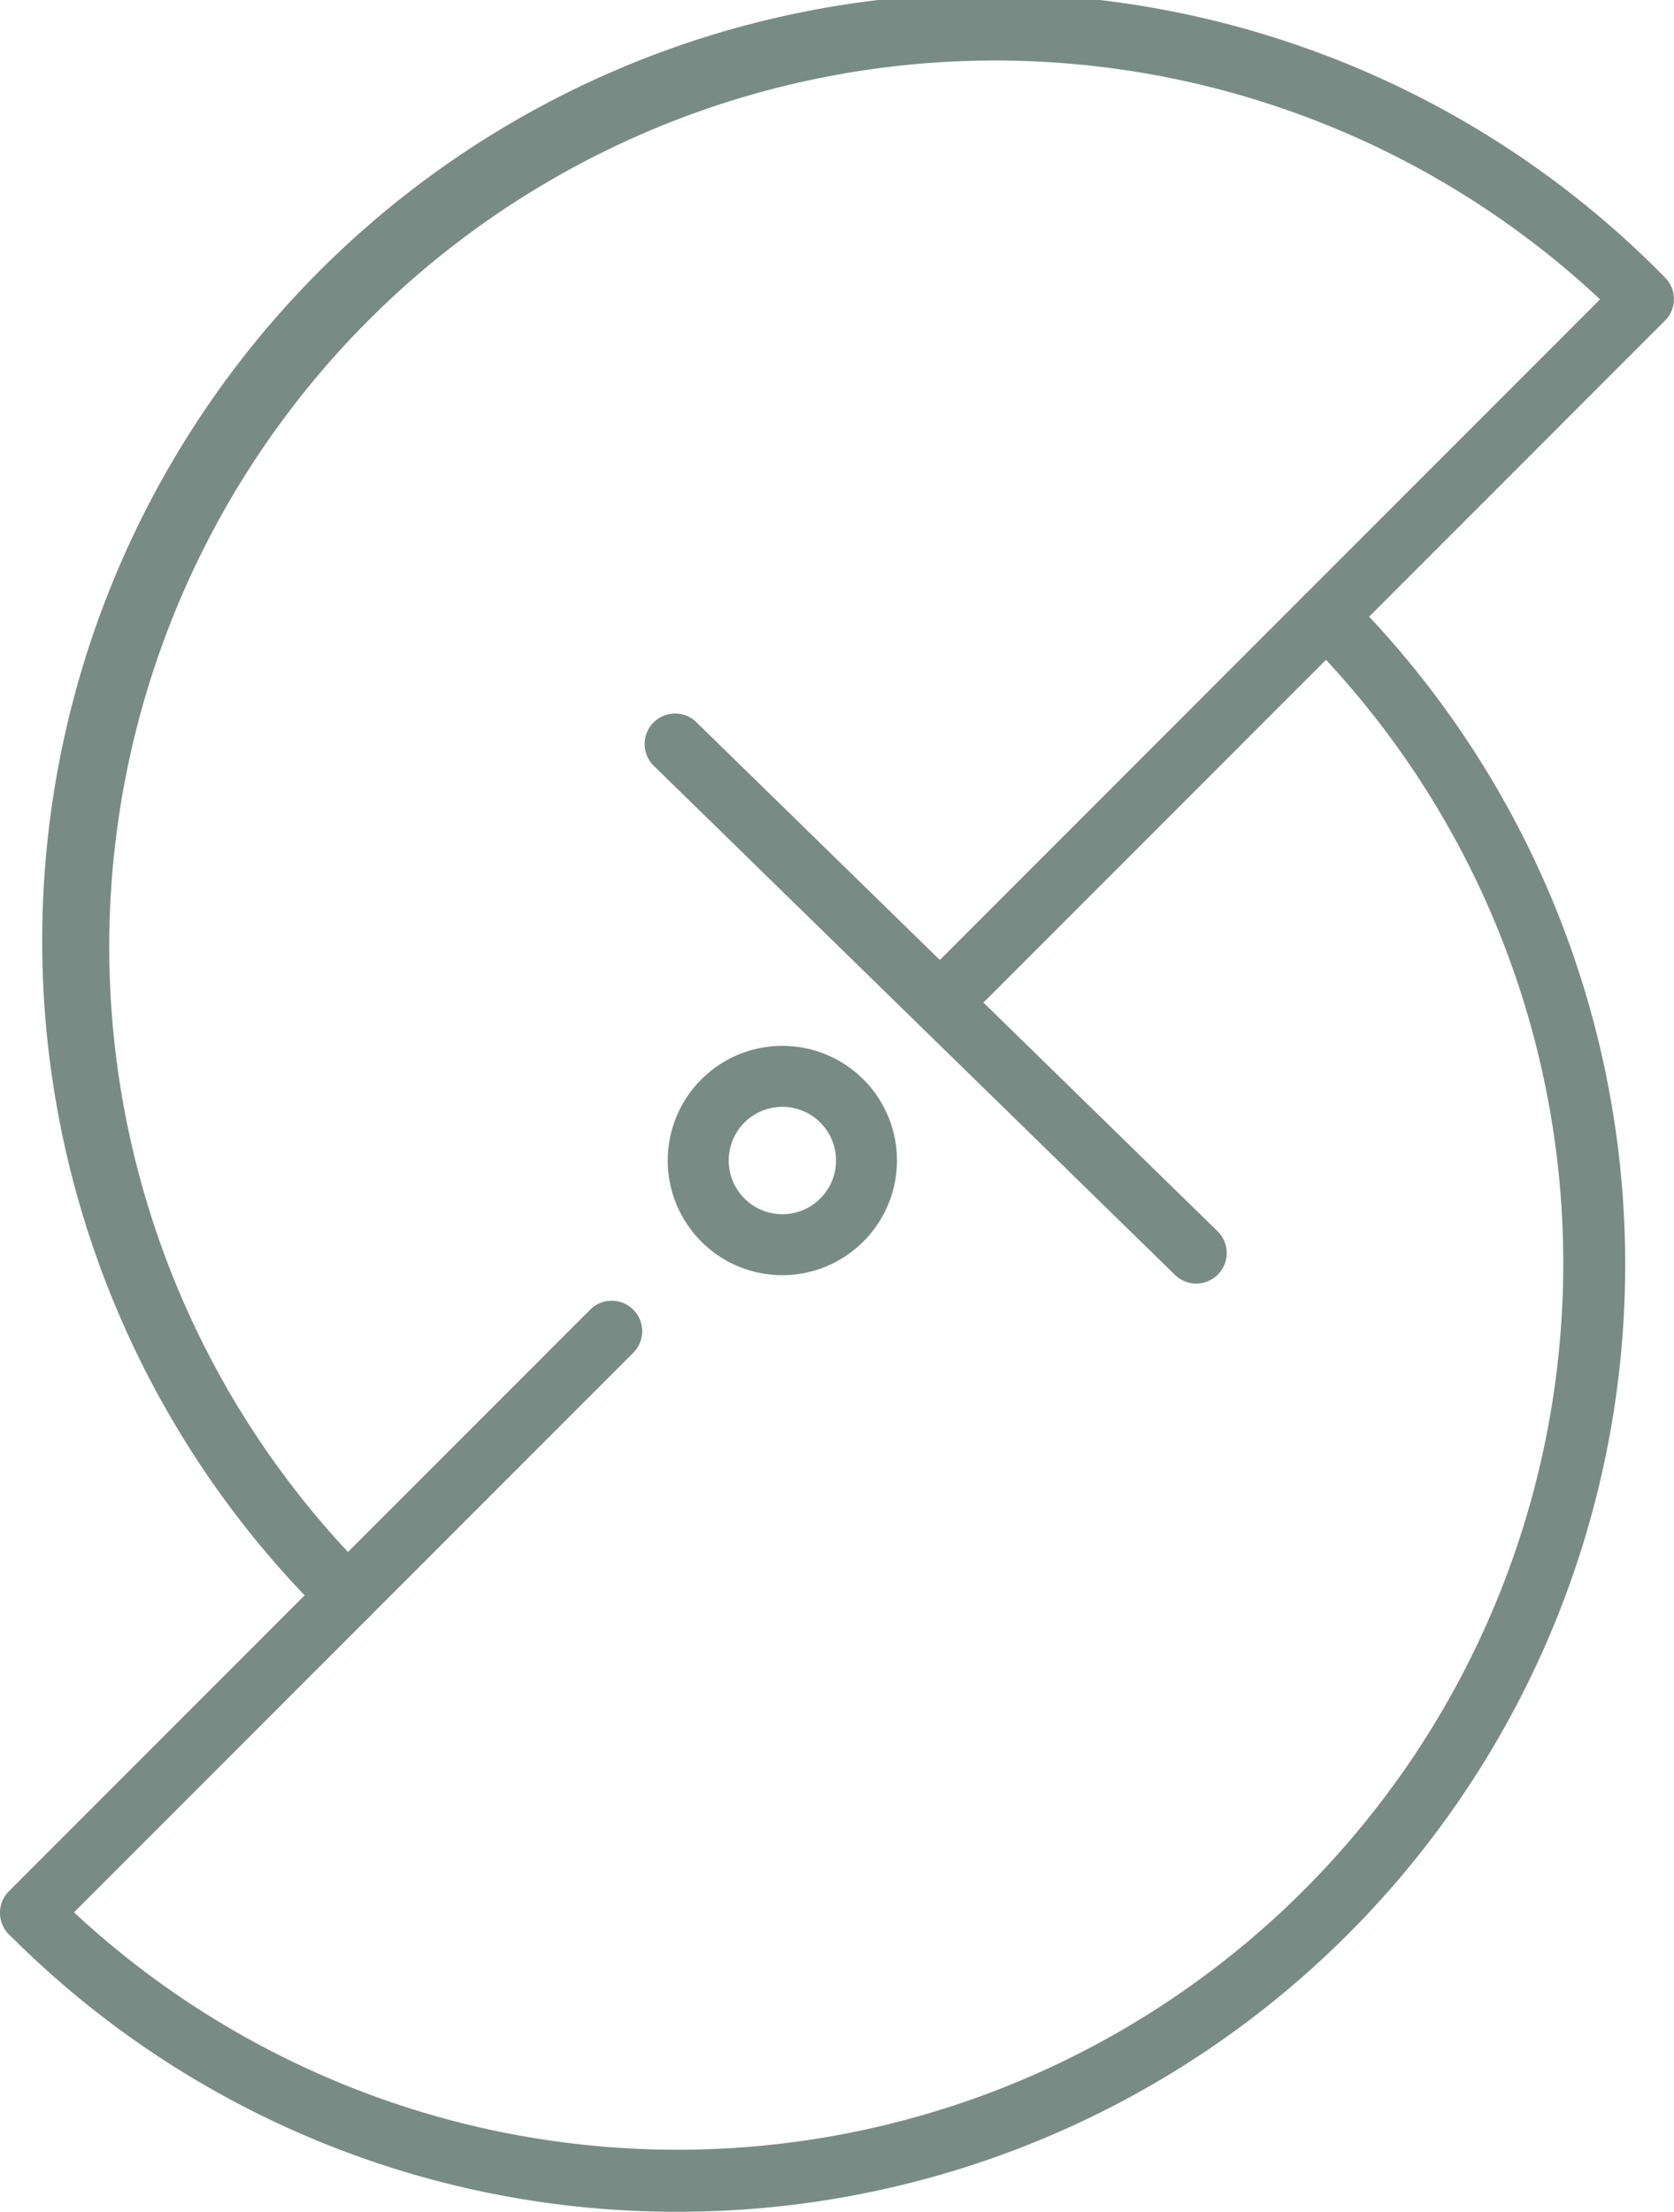
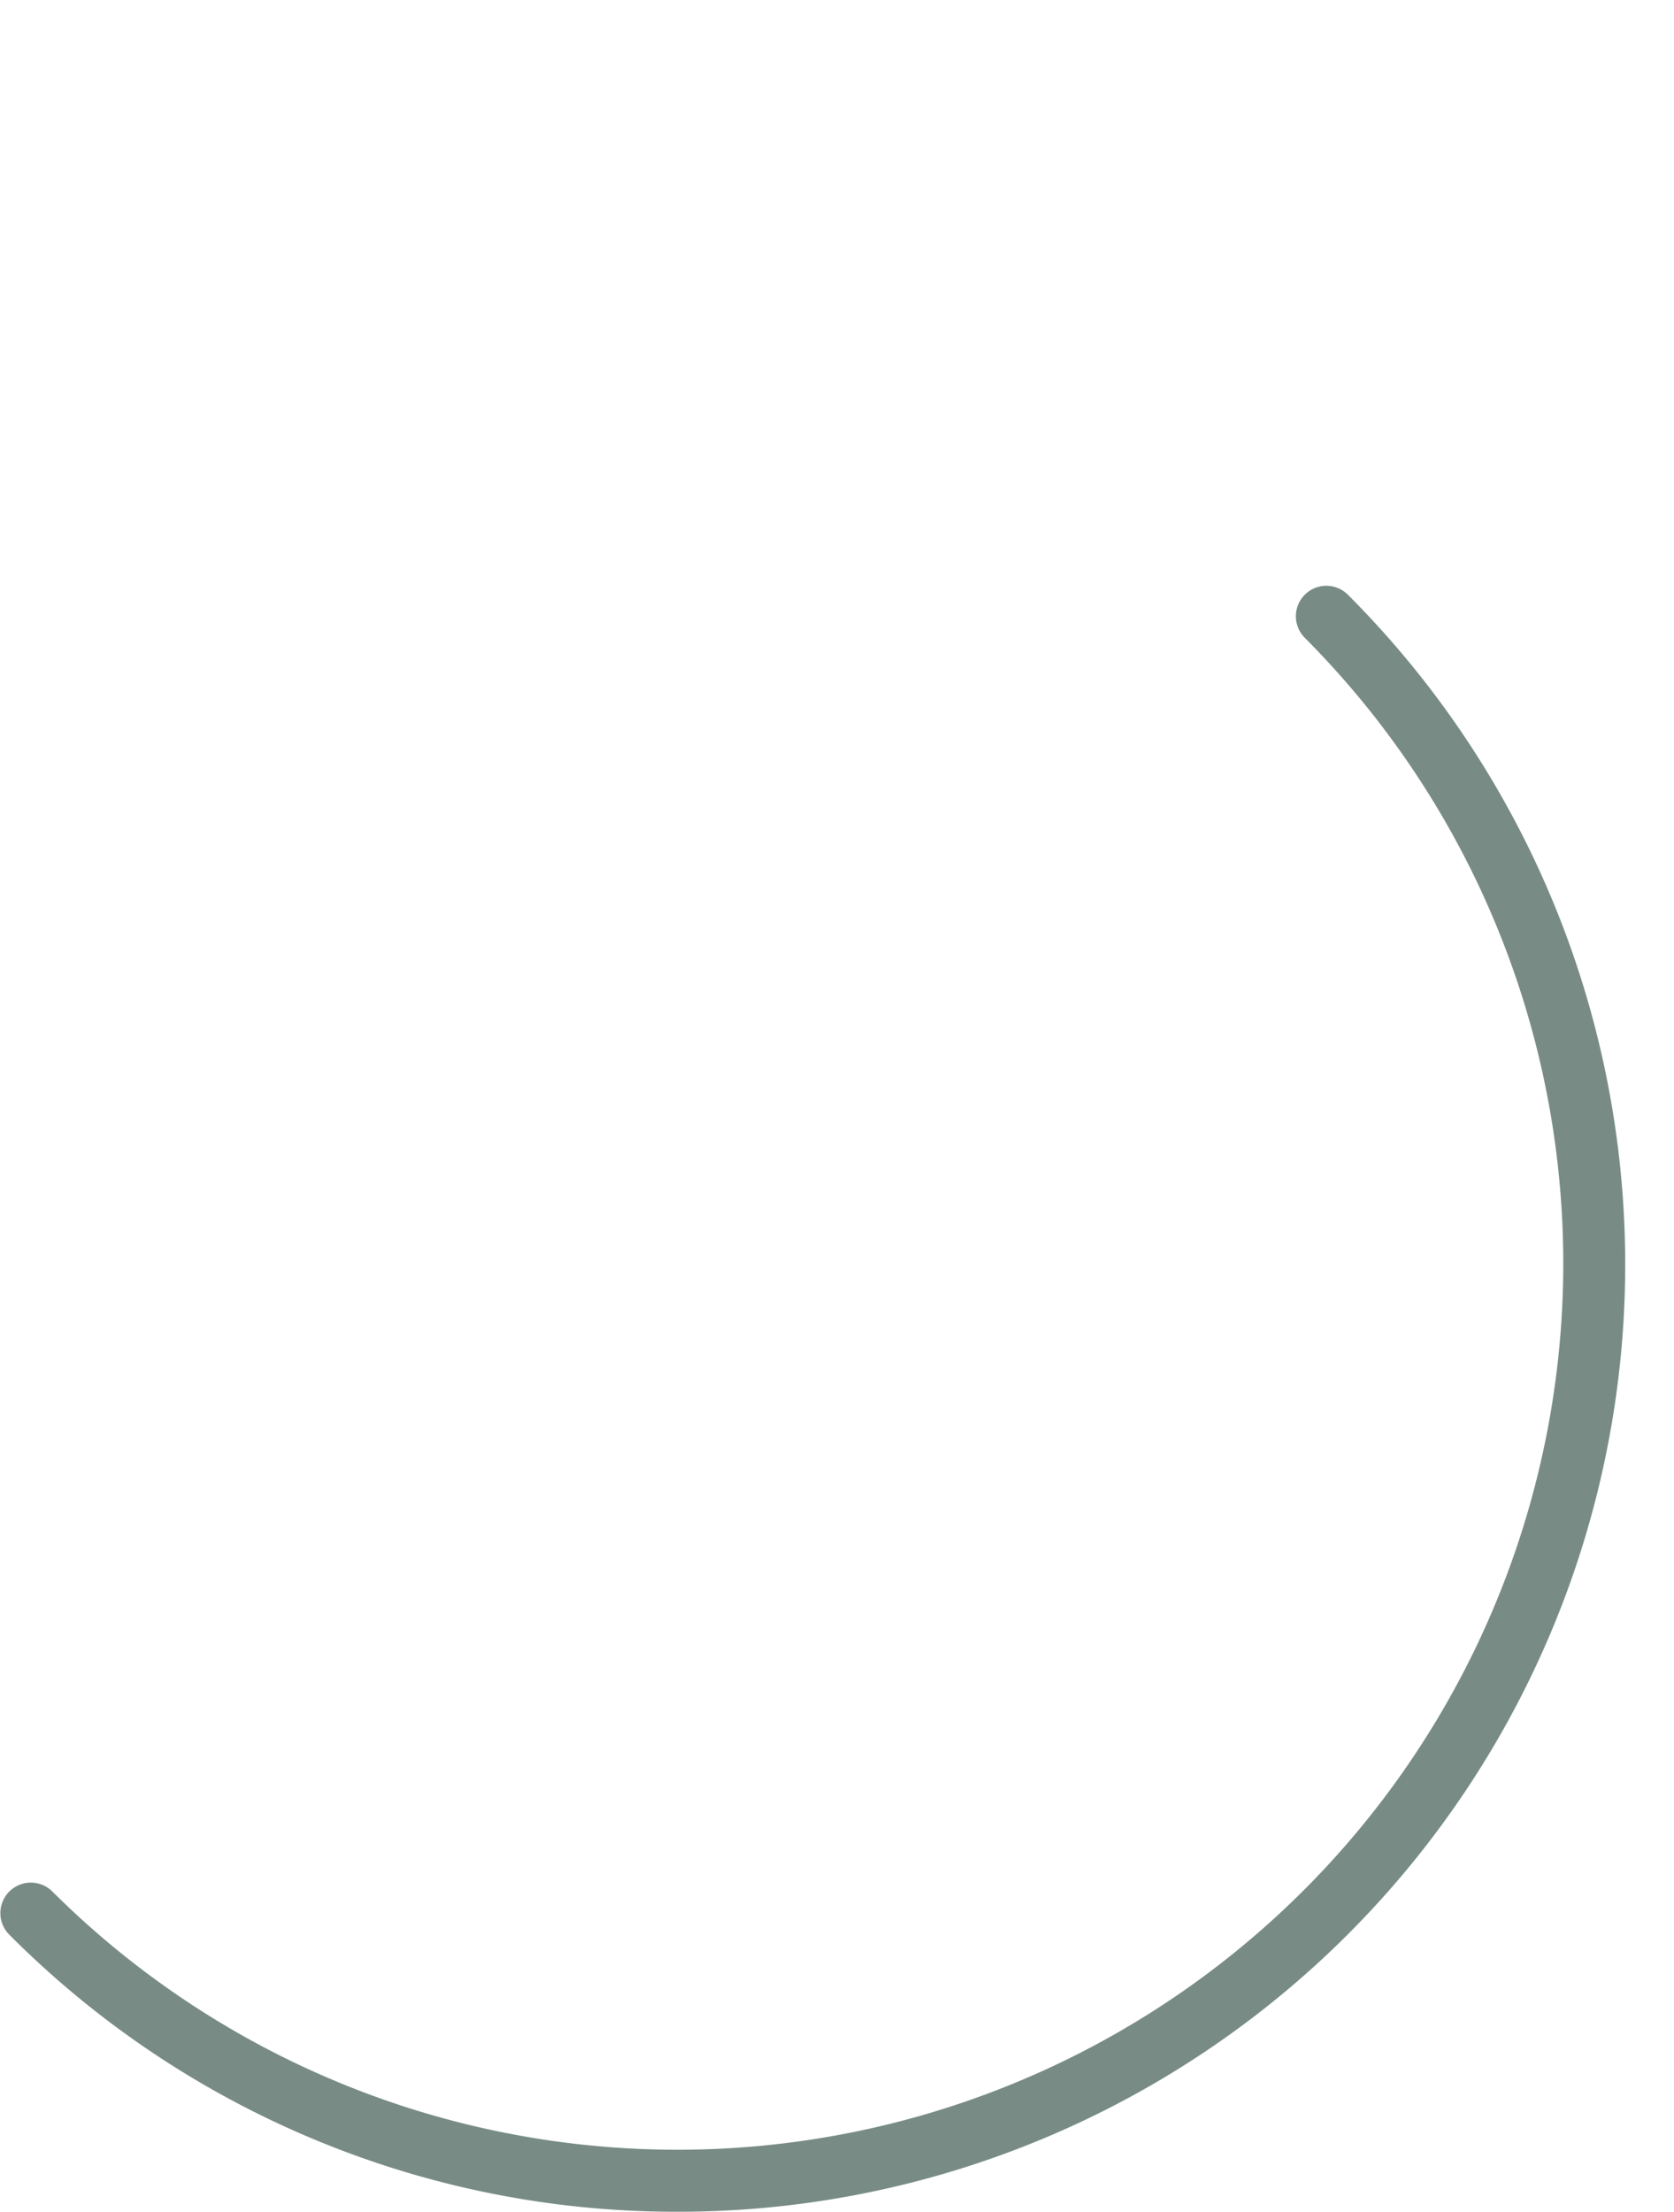
<svg xmlns="http://www.w3.org/2000/svg" width="68.638" height="90.647" viewBox="0 0 68.638 90.647">
  <defs>
    <clipPath id="clip-path">
      <rect id="Rectangle_744" data-name="Rectangle 744" width="68.638" height="90.647" transform="translate(0 0.001)" fill="#788c85" />
    </clipPath>
  </defs>
  <g id="source" transform="translate(0 -0.001)" clip-path="url(#clip-path)">
    <path id="Path_11585" data-name="Path 11585" d="M27.817,90.648A38.564,38.564,0,0,1,.366,79.277a1.25,1.25,0,0,1,1.767-1.768A36.322,36.322,0,0,0,53.5,26.142a1.249,1.249,0,1,1,1.767-1.767A38.822,38.822,0,0,1,27.817,90.648" fill="#788c85" />
-     <path id="Path_11586" data-name="Path 11586" d="M14.253,66.64a1.246,1.246,0,0,1-.884-.366,38.822,38.822,0,1,1,54.9-54.9,1.249,1.249,0,0,1,0,1.767L39.815,41.6a1.249,1.249,0,0,1-1.767-1.767L65.606,12.27A36.322,36.322,0,0,0,15.137,64.506a1.25,1.25,0,0,1-.884,2.134" fill="#788c85" />
-     <path id="Path_11587" data-name="Path 11587" d="M1.25,79.643a1.25,1.25,0,0,1-.884-2.134L24.214,53.661a1.25,1.25,0,0,1,1.767,1.768L2.134,79.277a1.246,1.246,0,0,1-.884.366" fill="#788c85" />
-     <path id="Path_11588" data-name="Path 11588" d="M49.049,52.606a1.246,1.246,0,0,1-.873-.355L26.819,31.4a1.25,1.25,0,1,1,1.746-1.789L49.922,50.461a1.25,1.25,0,0,1-.873,2.145" fill="#788c85" />
-     <path id="Path_11589" data-name="Path 11589" d="M32.079,52.264a4.7,4.7,0,1,1,4.7-4.7,4.707,4.707,0,0,1-4.7,4.7m0-6.9a2.2,2.2,0,1,0,2.2,2.2,2.2,2.2,0,0,0-2.2-2.2" fill="#788c85" />
  </g>
</svg>